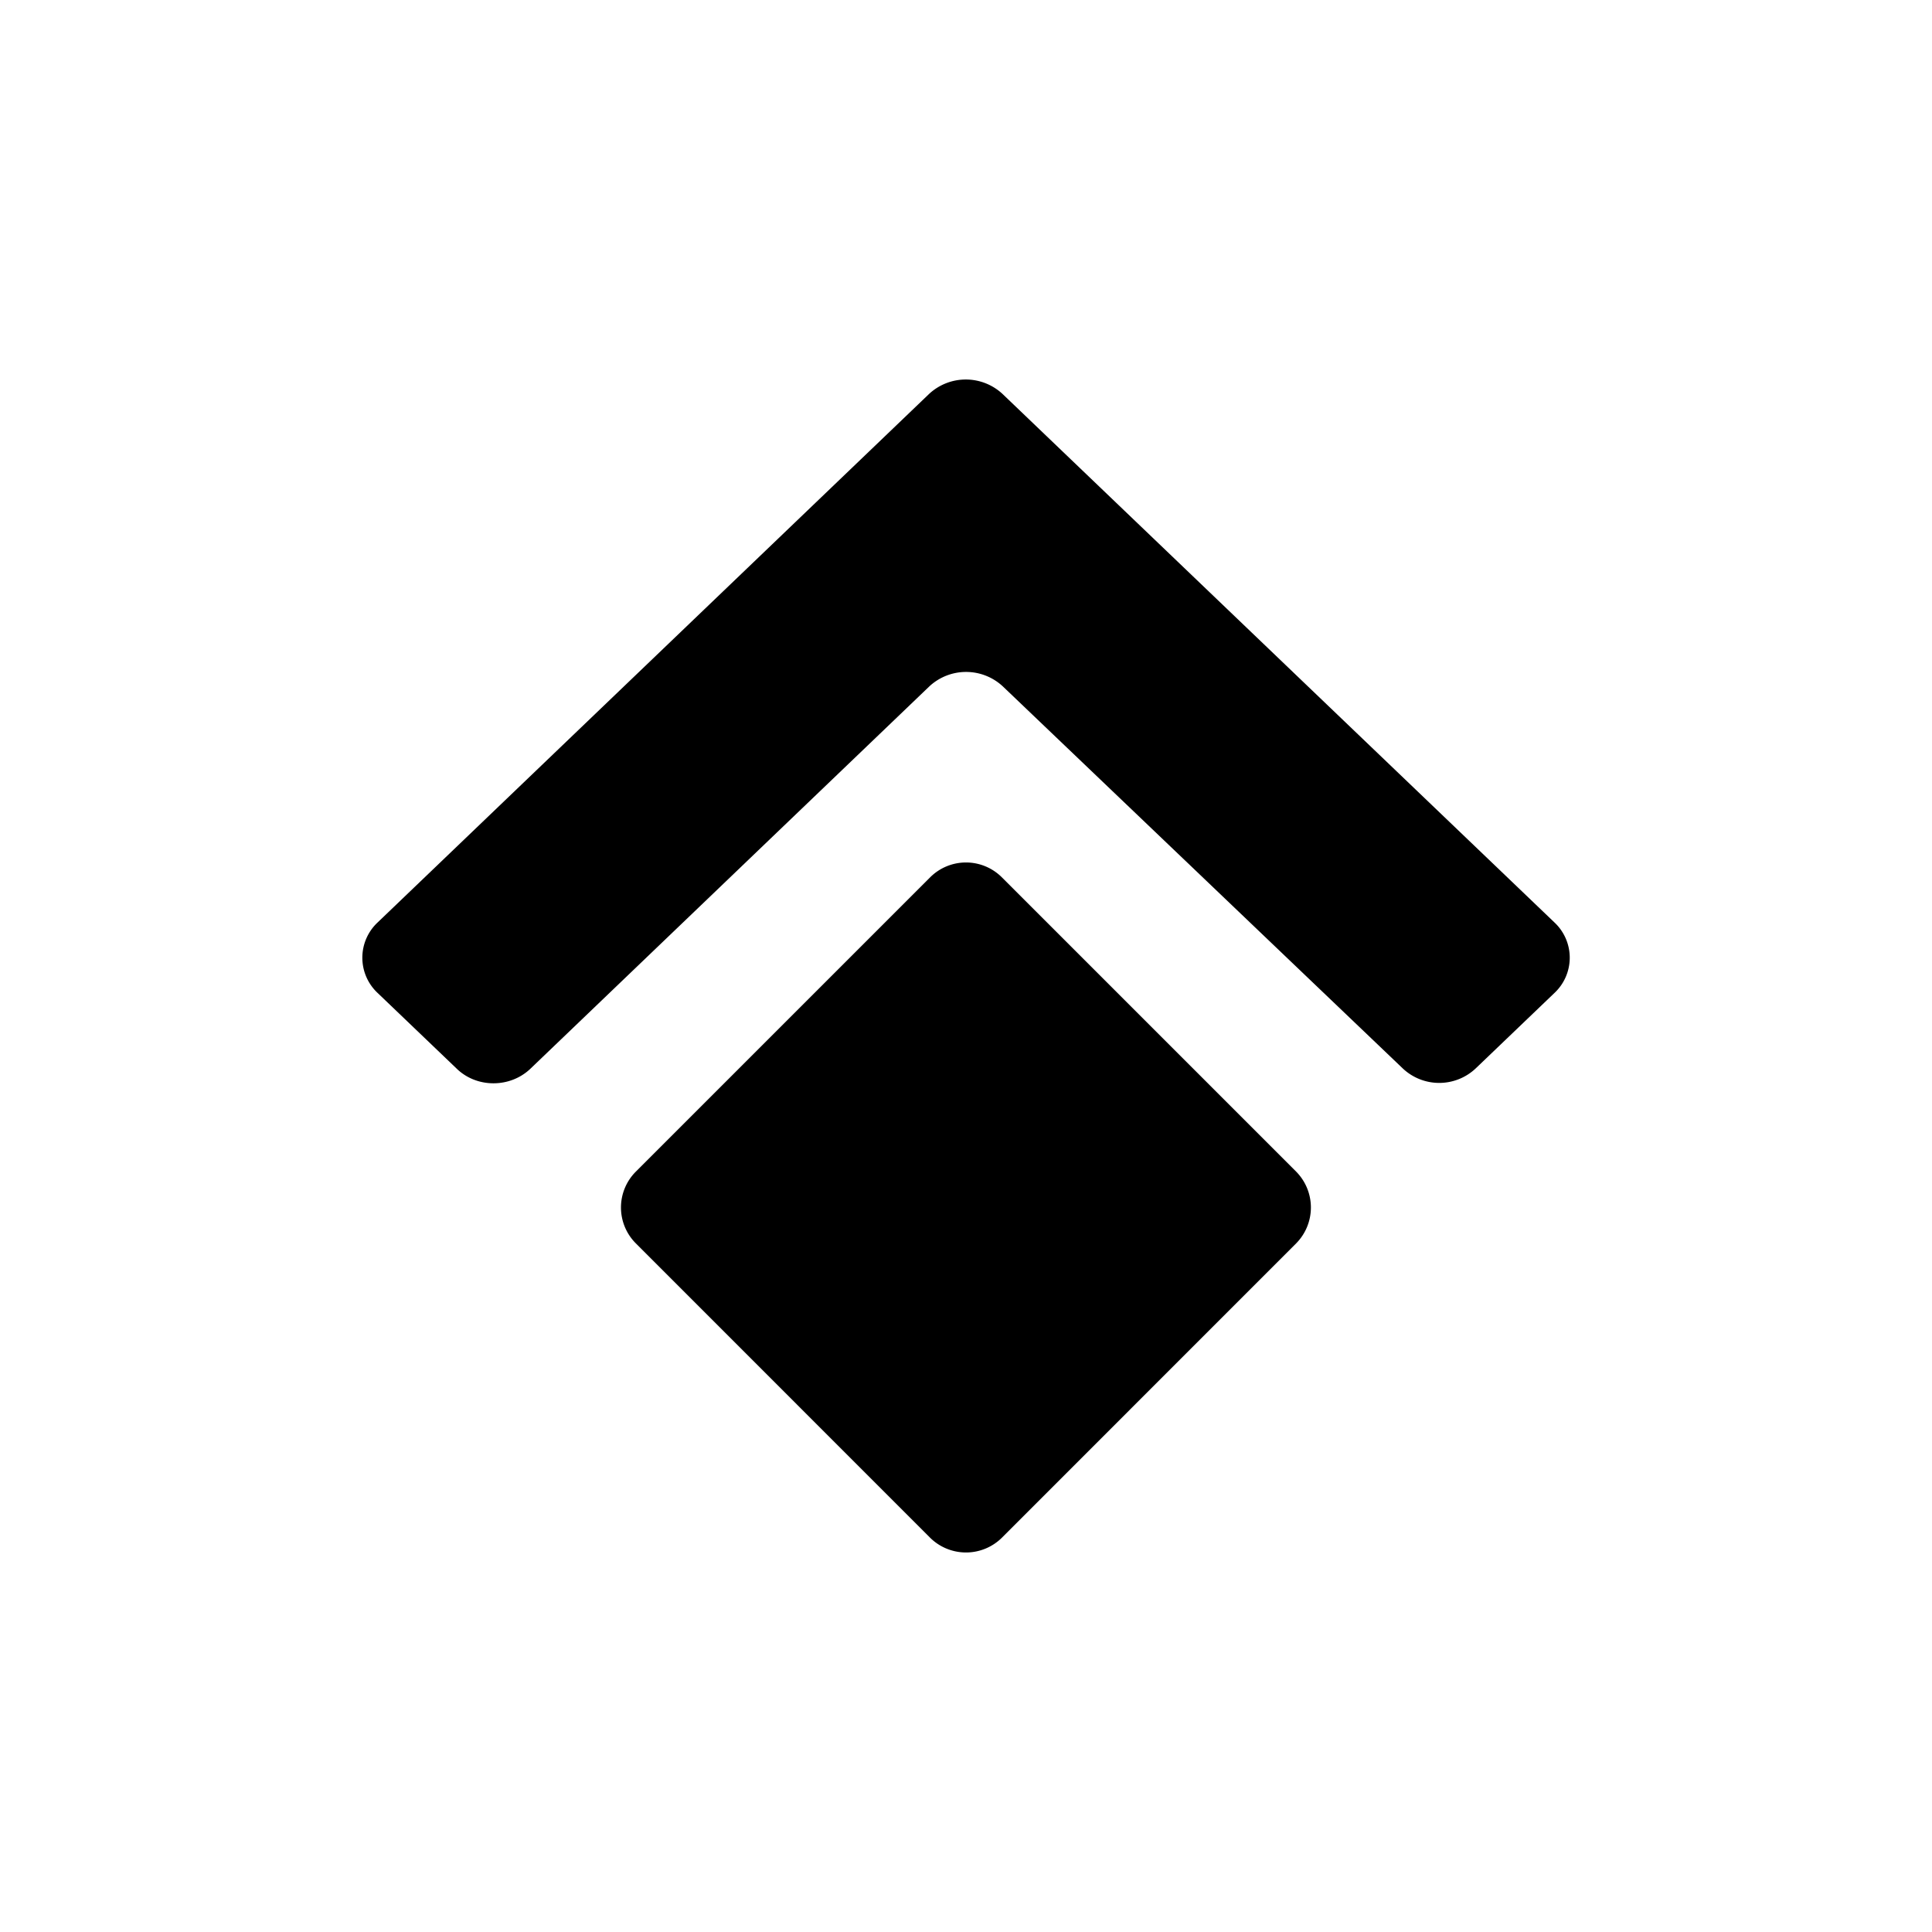
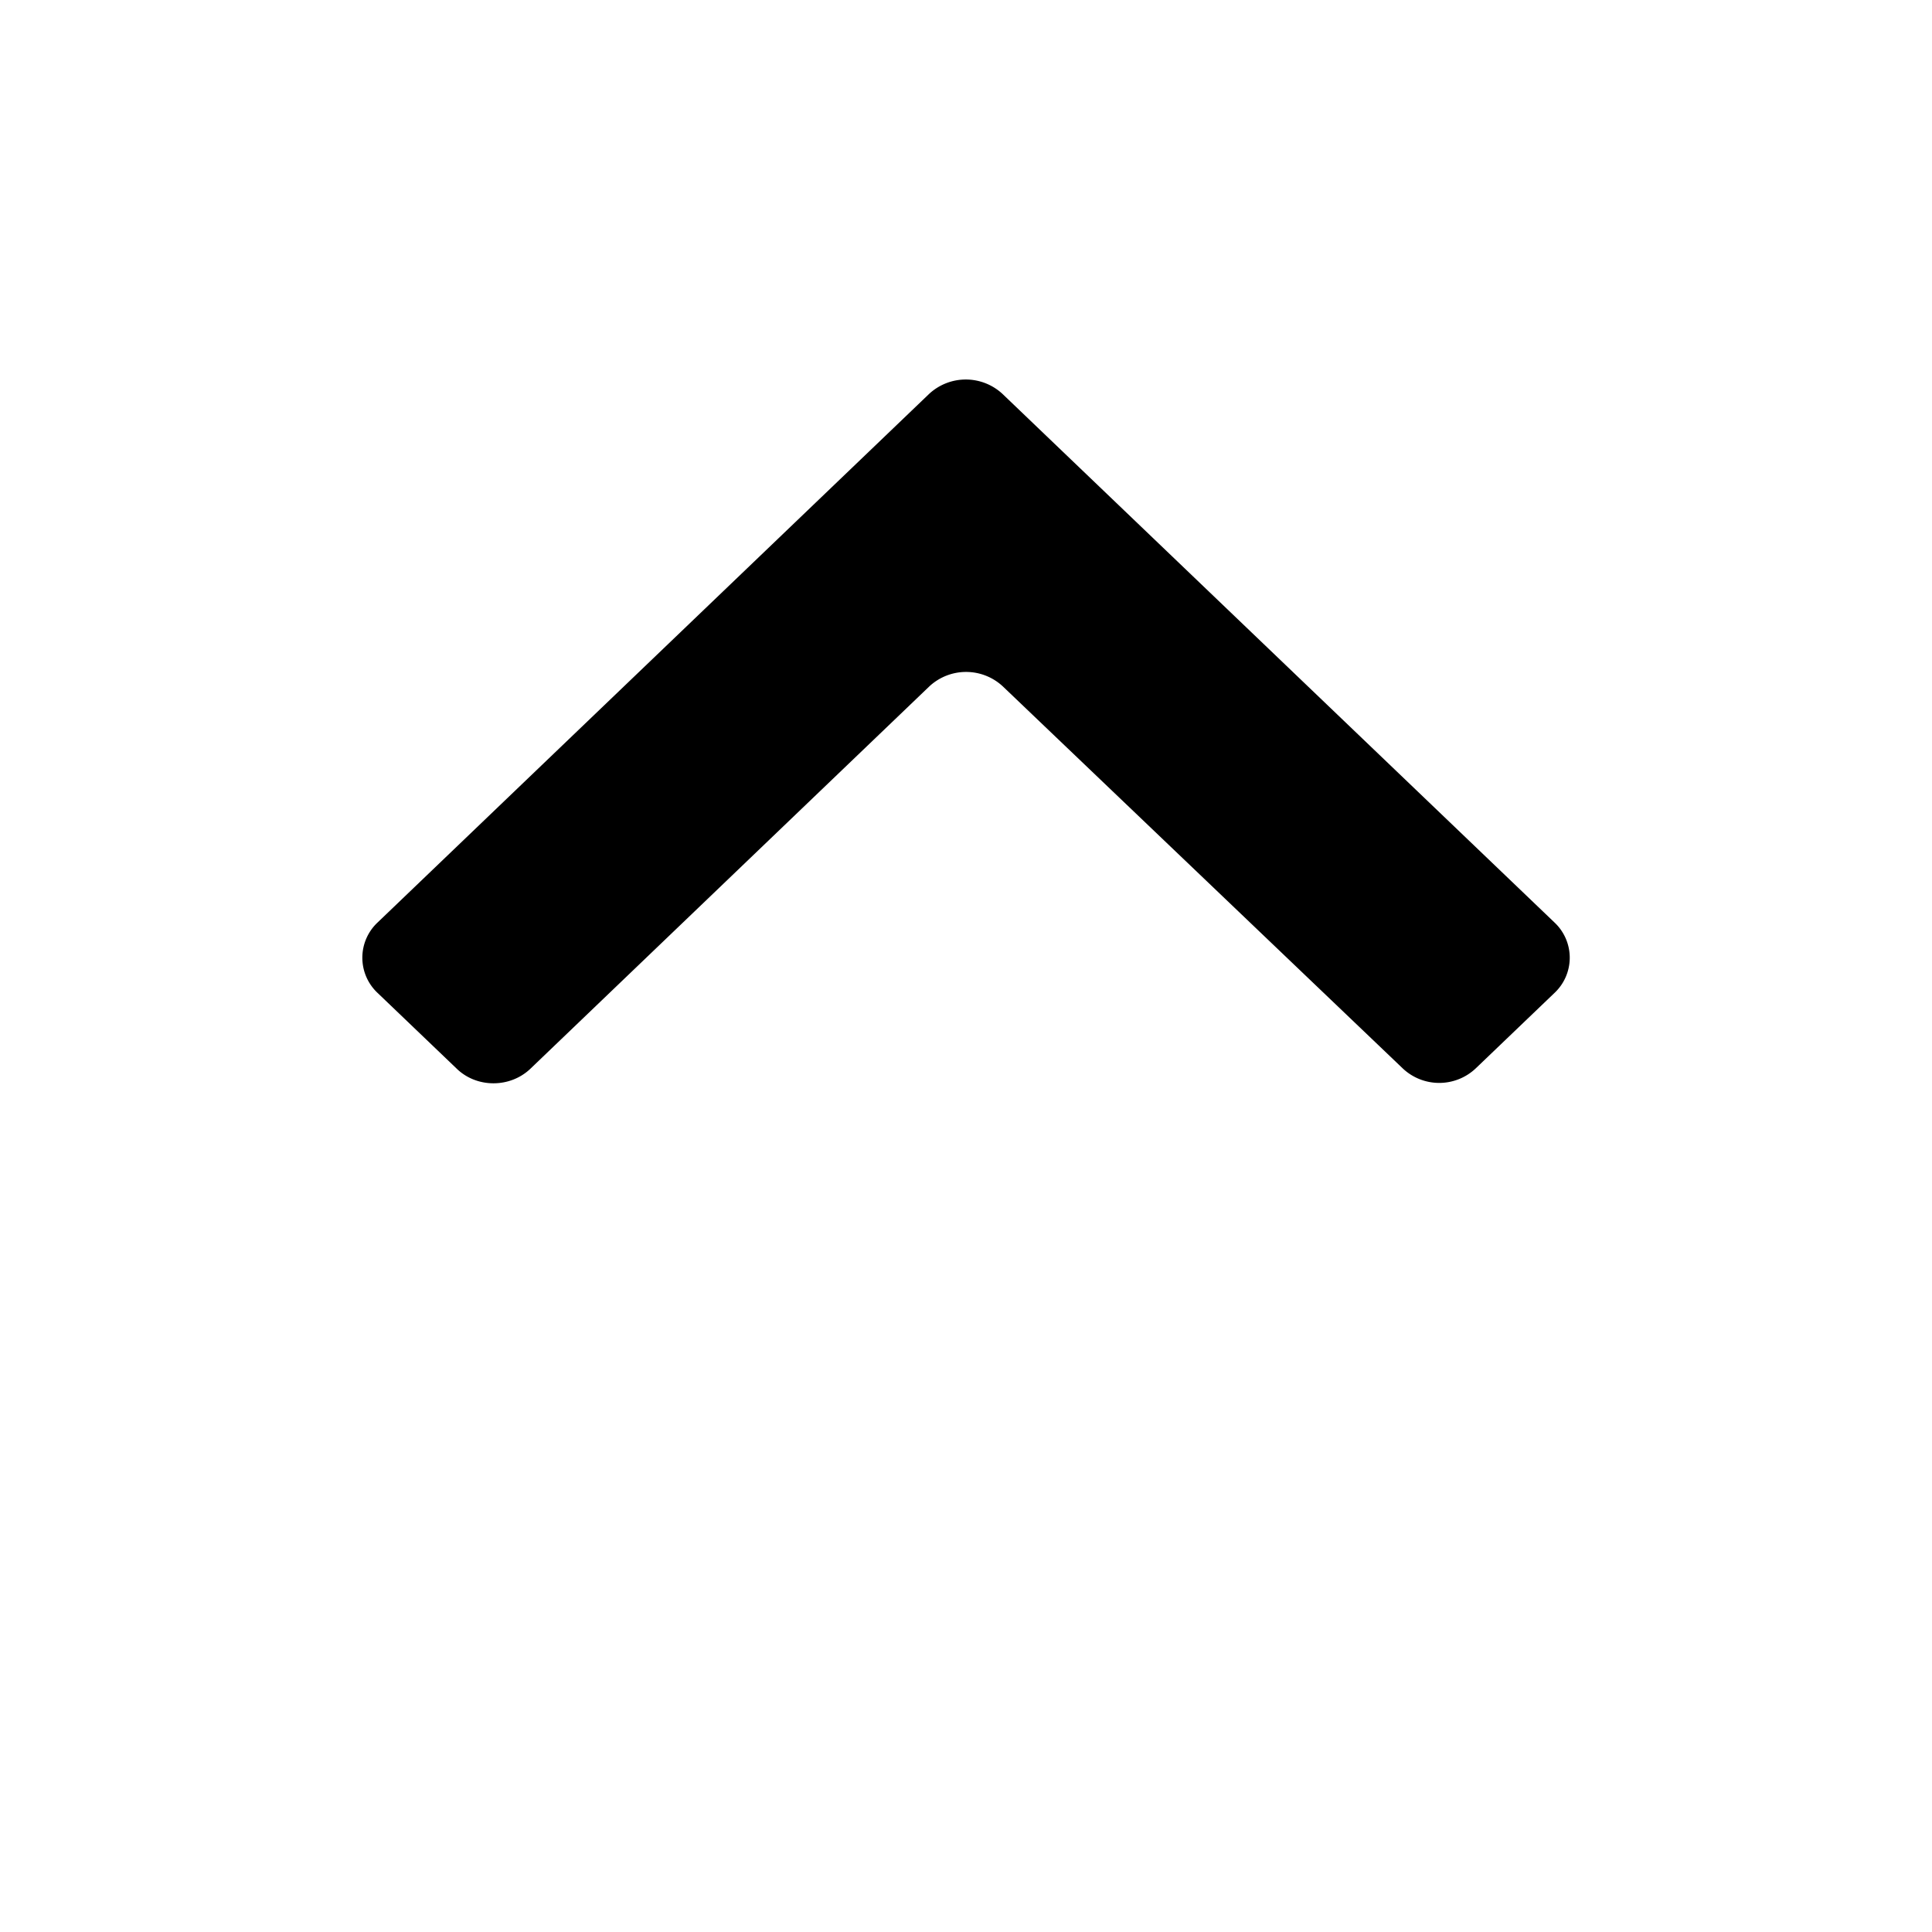
<svg xmlns="http://www.w3.org/2000/svg" width="800" height="800" viewBox="0 0 24 24">
  <path fill="currentColor" d="M19.311 12.334a.6.6 0 0 0 0-.874l-6.857-6.566a.67.67 0 0 0-.913 0L4.69 11.46a.6.6 0 0 0 0 .874l.985.943c.249.24.66.24.913 0l4.954-4.748a.67.67 0 0 1 .918 0l4.962 4.74a.66.66 0 0 0 .913 0z" />
-   <path fill="currentColor" d="M7.899 15.446a.63.63 0 0 1 0-.892l3.655-3.655a.63.63 0 0 1 .892 0l3.655 3.655a.634.634 0 0 1 0 .892l-3.655 3.656a.634.634 0 0 1-.892 0z" />
</svg>